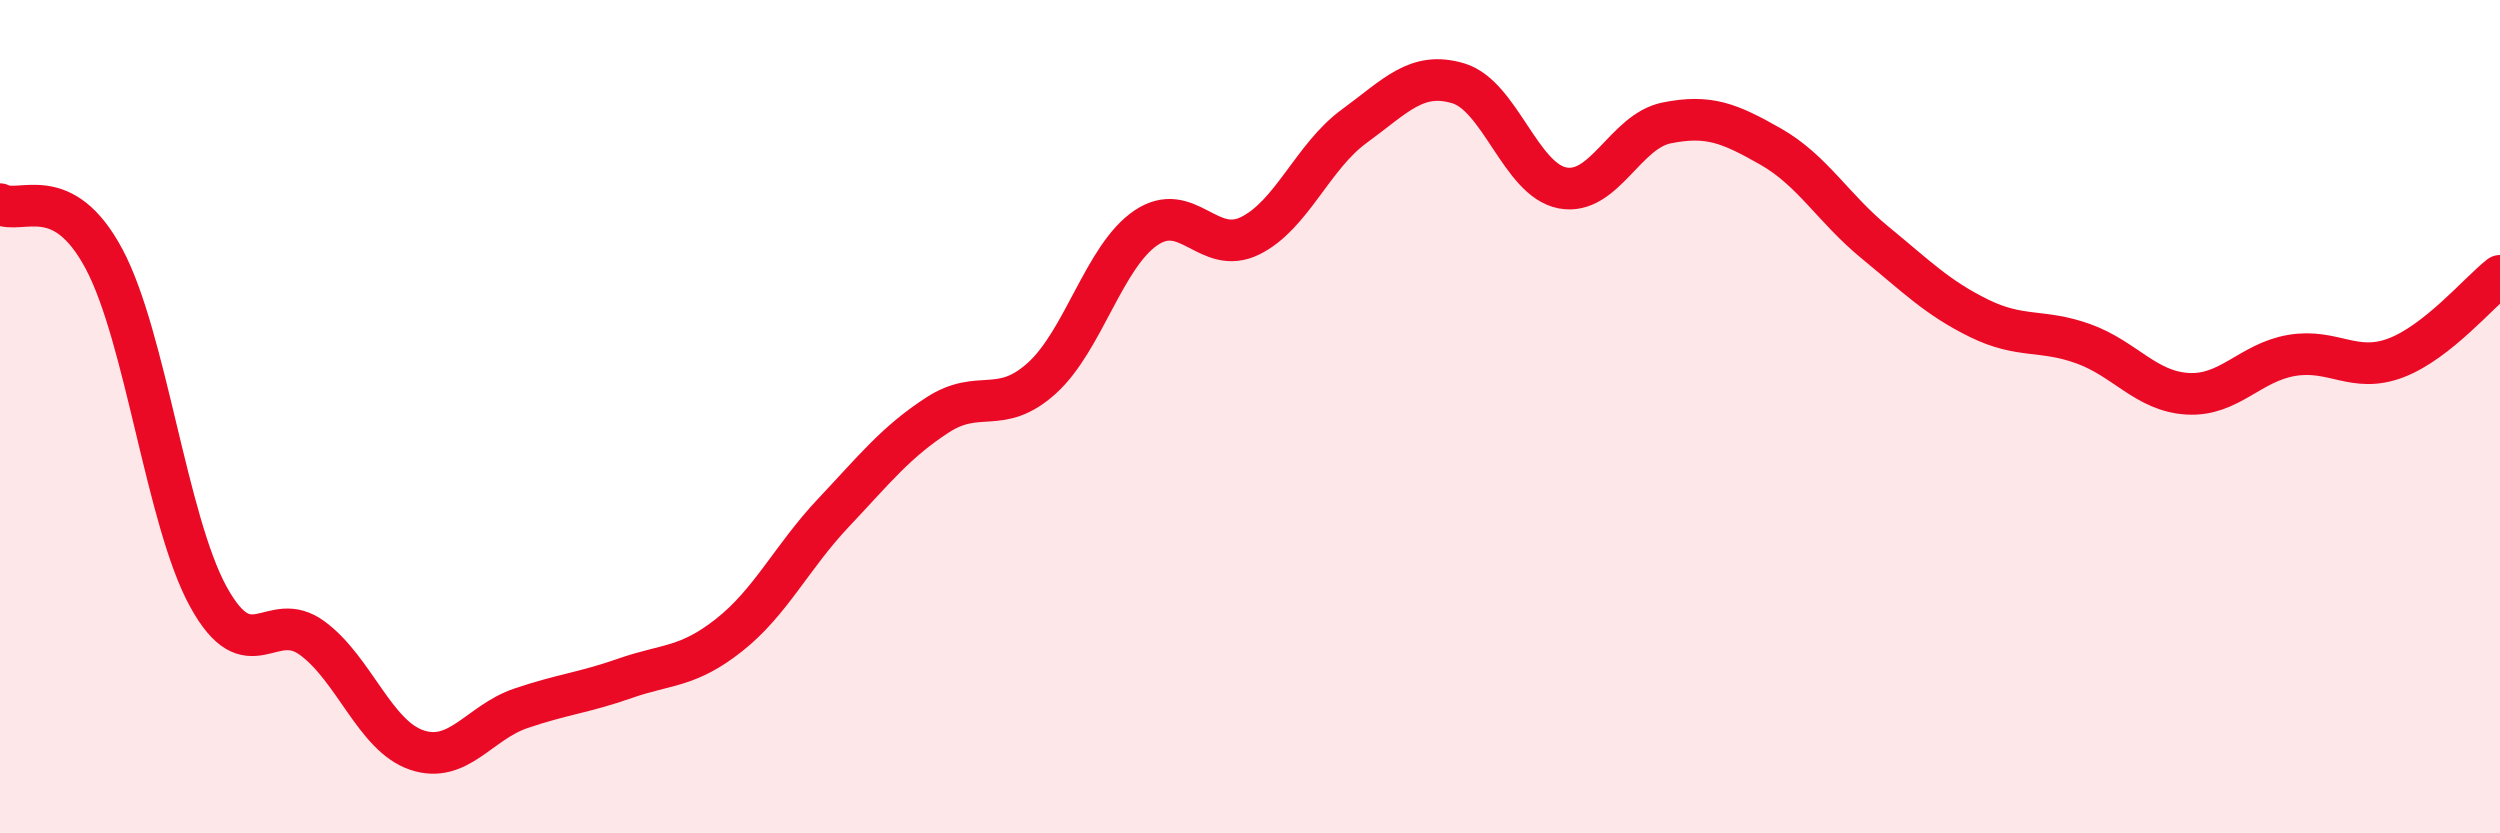
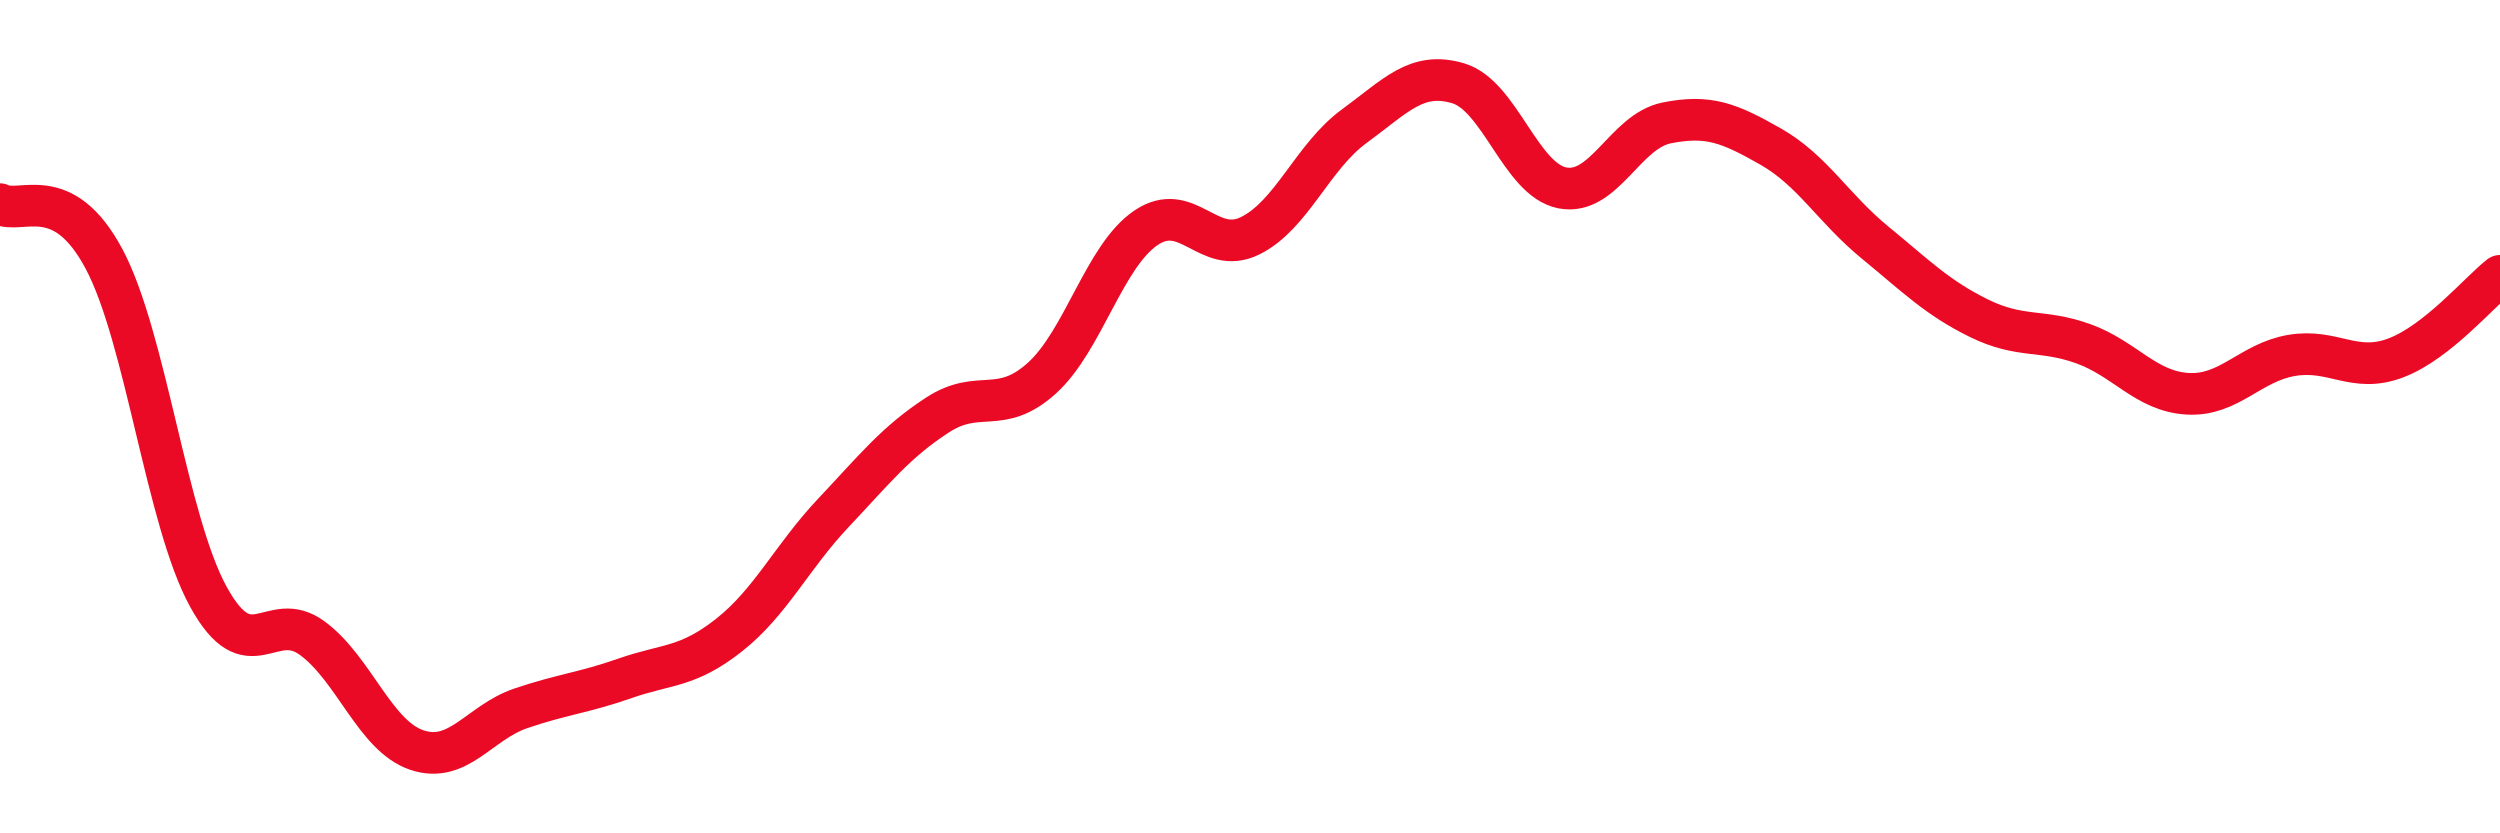
<svg xmlns="http://www.w3.org/2000/svg" width="60" height="20" viewBox="0 0 60 20">
-   <path d="M 0,4.9 C 0.5,5.16 1.5,4.34 2.5,6.22 C 3.5,8.1 4,12.5 5,14.32 C 6,16.14 6.5,14.58 7.5,15.32 C 8.5,16.06 9,17.66 10,18 C 11,18.34 11.5,17.34 12.5,17 C 13.5,16.66 14,16.63 15,16.28 C 16,15.93 16.5,16.03 17.5,15.24 C 18.5,14.45 19,13.37 20,12.31 C 21,11.25 21.5,10.61 22.5,9.96 C 23.5,9.31 24,9.98 25,9.08 C 26,8.18 26.5,6.15 27.5,5.47 C 28.5,4.79 29,6.15 30,5.66 C 31,5.17 31.5,3.76 32.5,3.03 C 33.5,2.3 34,1.7 35,2 C 36,2.3 36.5,4.32 37.5,4.51 C 38.5,4.7 39,3.15 40,2.95 C 41,2.75 41.5,2.95 42.5,3.52 C 43.5,4.09 44,5 45,5.82 C 46,6.64 46.5,7.15 47.5,7.64 C 48.5,8.13 49,7.89 50,8.25 C 51,8.61 51.5,9.39 52.5,9.45 C 53.5,9.51 54,8.7 55,8.53 C 56,8.36 56.5,8.97 57.5,8.59 C 58.5,8.21 59.5,7.01 60,6.62L60 20L0 20Z" fill="#EB0A25" opacity="0.1" stroke-linecap="round" stroke-linejoin="round" />
  <path d="M 0,4.9 C 0.5,5.16 1.5,4.34 2.5,6.22 C 3.5,8.1 4,12.5 5,14.32 C 6,16.14 6.5,14.58 7.5,15.32 C 8.5,16.06 9,17.66 10,18 C 11,18.34 11.5,17.34 12.5,17 C 13.5,16.66 14,16.63 15,16.28 C 16,15.93 16.5,16.03 17.5,15.24 C 18.5,14.45 19,13.37 20,12.31 C 21,11.25 21.5,10.61 22.5,9.96 C 23.5,9.31 24,9.98 25,9.08 C 26,8.18 26.5,6.15 27.5,5.47 C 28.5,4.79 29,6.15 30,5.66 C 31,5.17 31.5,3.76 32.5,3.03 C 33.5,2.3 34,1.7 35,2 C 36,2.3 36.5,4.32 37.5,4.51 C 38.5,4.7 39,3.15 40,2.95 C 41,2.75 41.5,2.95 42.5,3.52 C 43.5,4.09 44,5 45,5.82 C 46,6.64 46.5,7.15 47.5,7.64 C 48.5,8.13 49,7.89 50,8.25 C 51,8.61 51.5,9.39 52.5,9.45 C 53.5,9.51 54,8.7 55,8.53 C 56,8.36 56.5,8.97 57.5,8.59 C 58.5,8.21 59.5,7.01 60,6.62" stroke="#EB0A25" stroke-width="1" fill="none" stroke-linecap="round" stroke-linejoin="round" />
</svg>